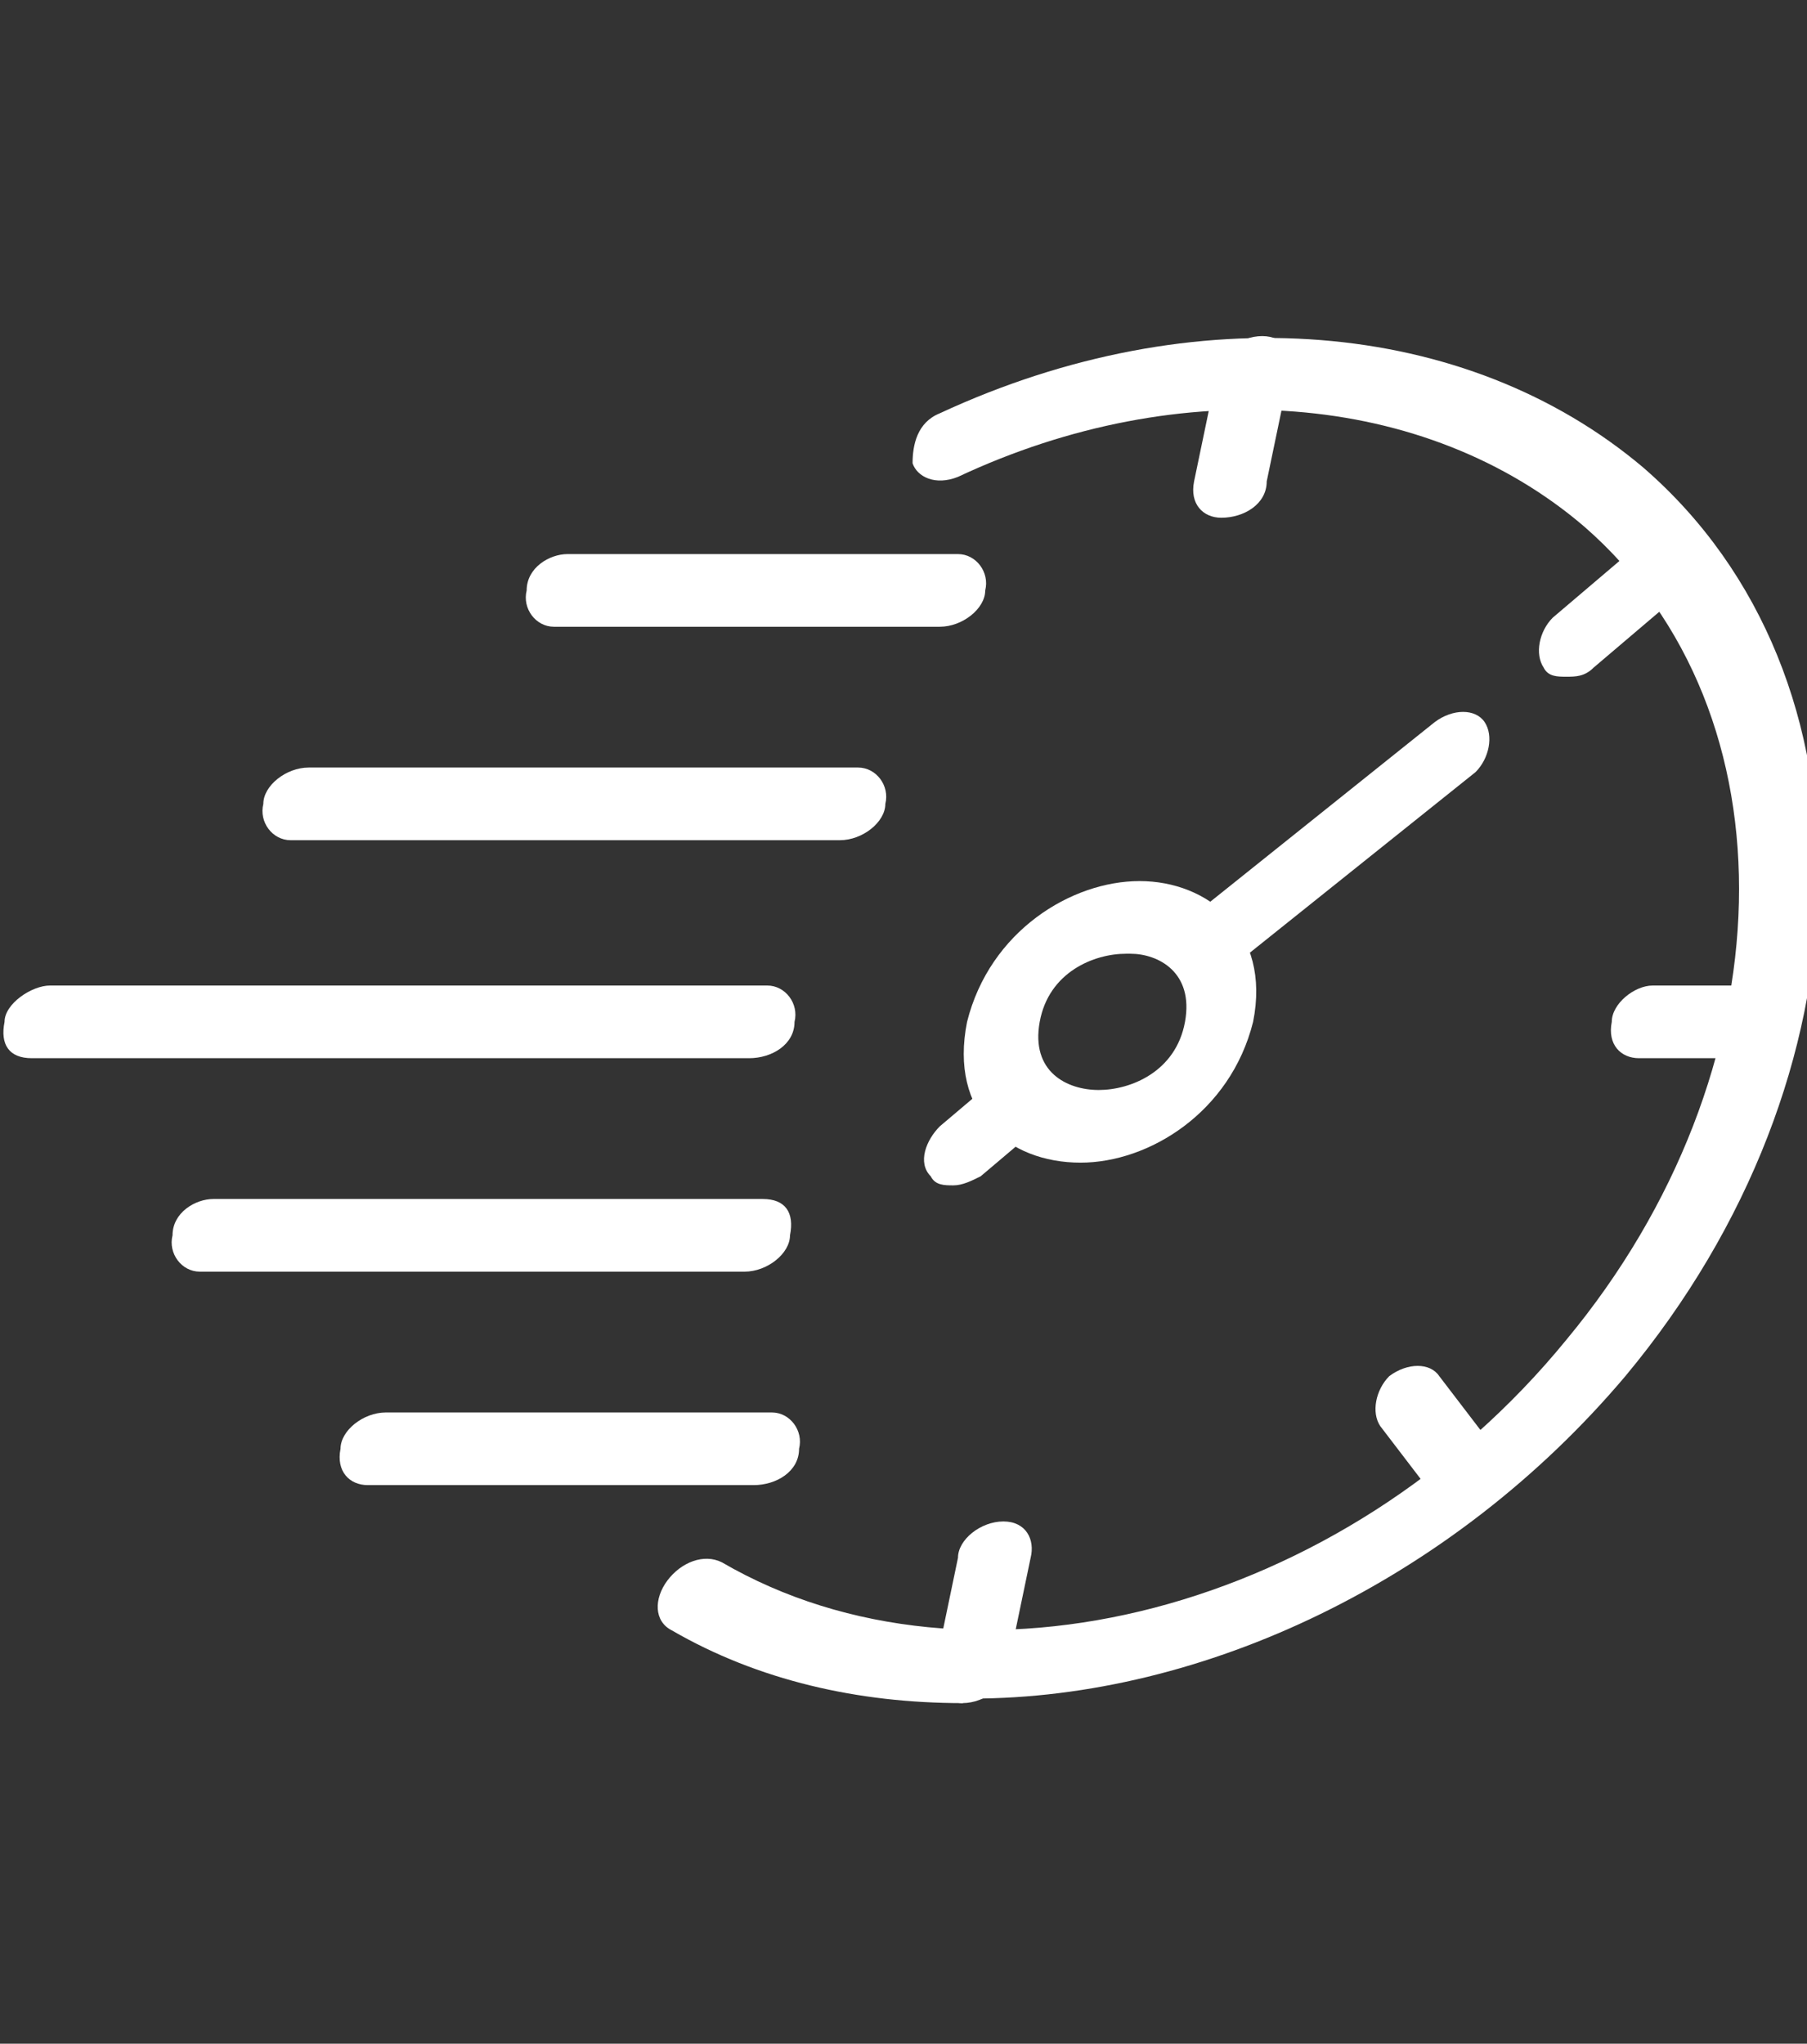
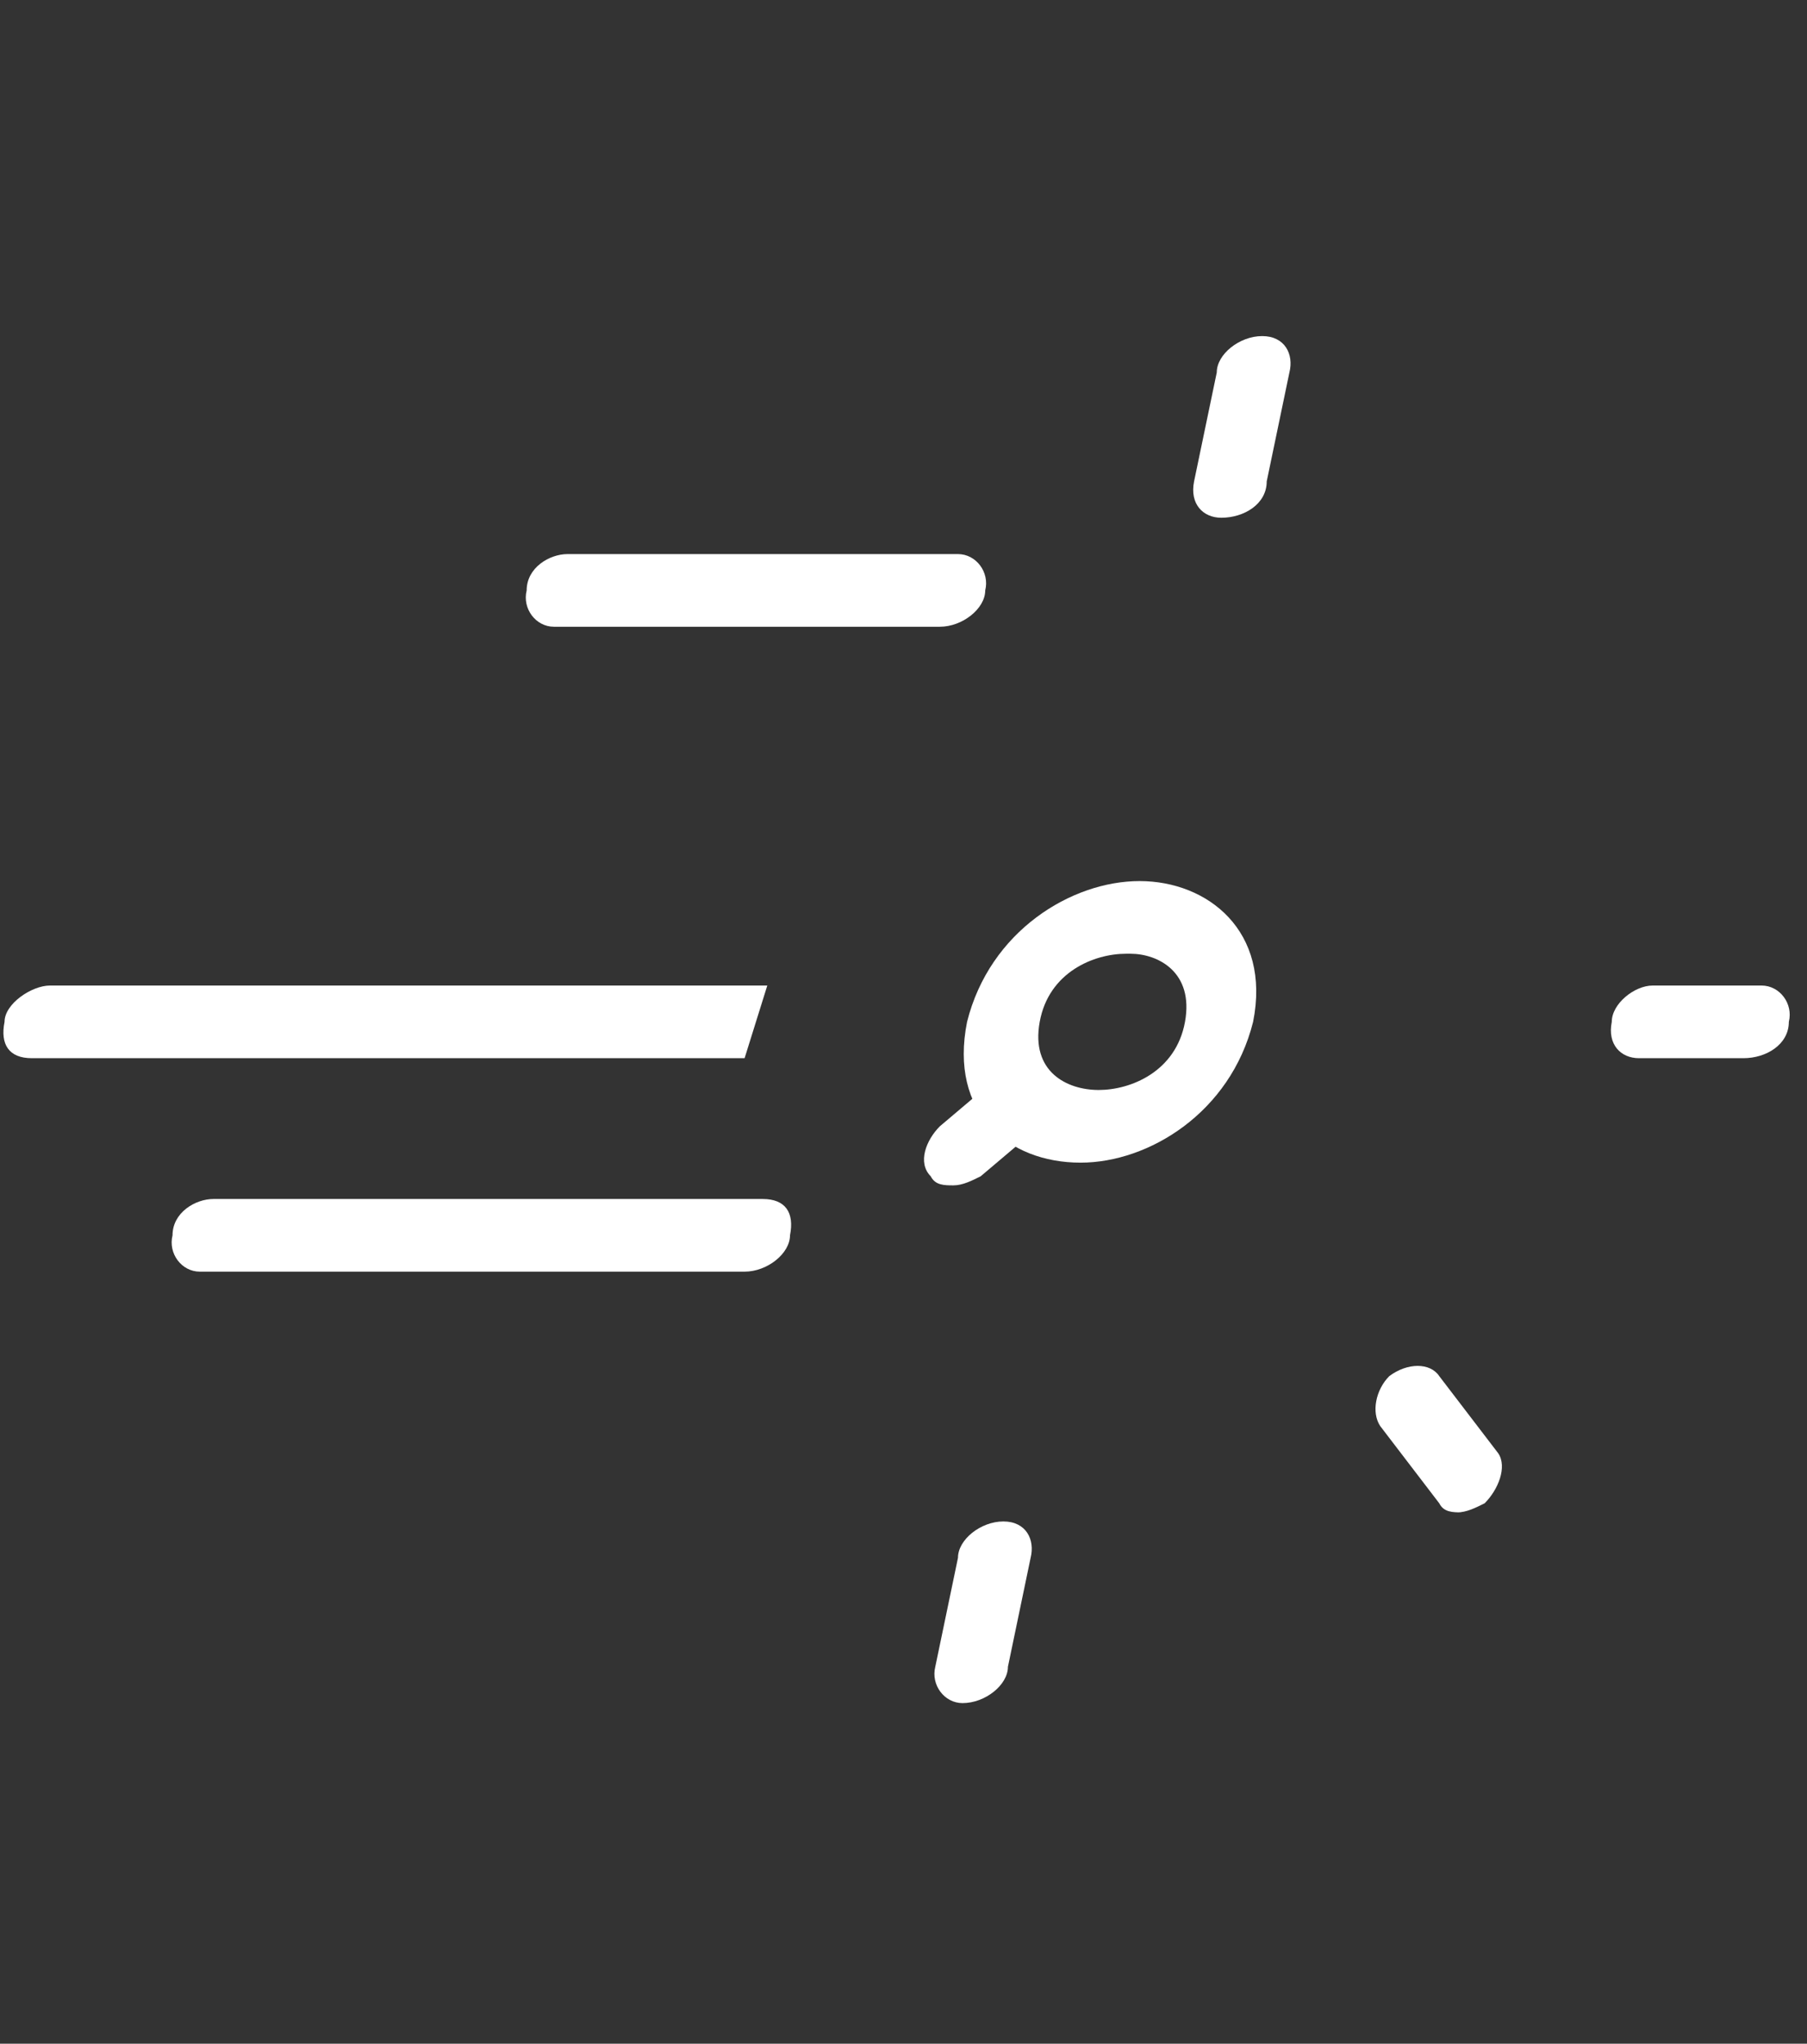
<svg xmlns="http://www.w3.org/2000/svg" id="Laag_1" data-name="Laag 1" width="39.8" height="45" version="1.1" viewBox="0 0 39.8 45">
  <rect x="0" y="0" width="39.8" height="45" fill="#333333" stroke="none" />
  <defs>
    <style>
      .cls-1 {
        fill: #fff;
        stroke-width: 0px;
      }
    </style>
  </defs>
  <g id="Laag_1-2" data-name="Laag_1">
    <path class="cls-1" d="M16.5,28H4.4c-.4,0-.7-.4-.6-.8,0-.5.5-.8.9-.8h12.1c.5,0,.7.3.6.8,0,.4-.5.8-1,.8Z" />
-     <path class="cls-1" d="M18.5,18.5H6.4c-.4,0-.7-.4-.6-.8,0-.4.5-.8,1-.8h12.1c.4,0,.7.4.6.8,0,.4-.5.8-1,.8Z" />
-     <path class="cls-1" d="M16.4,23.3H.7c-.5,0-.7-.3-.6-.8,0-.4.6-.8,1-.8h15.8c.4,0,.7.4.6.8,0,.5-.5.8-1,.8Z" />
+     <path class="cls-1" d="M16.4,23.3H.7c-.5,0-.7-.3-.6-.8,0-.4.6-.8,1-.8h15.8Z" />
    <path class="cls-1" d="M23.8,25.6c-1.6,0-2.9-1.1-2.5-3.1.5-2,2.3-3.1,3.8-3.1s2.9,1.1,2.5,3.1c-.5,2-2.3,3.1-3.8,3.1ZM24.8,21c-.7,0-1.7.4-1.9,1.5-.2,1.1.6,1.5,1.3,1.5s1.7-.4,1.9-1.5c.2-1.1-.6-1.5-1.2-1.5Z" />
-     <path class="cls-1" d="M26.4,21.6c-.2,0-.4,0-.5-.2-.2-.3-.1-.8.2-1.1l5.5-4.4c.4-.3.9-.3,1.1,0,.2.3.1.8-.2,1.1l-5.5,4.4c-.2.2-.4.2-.6.2Z" />
    <path class="cls-1" d="M21,26.1c-.2,0-.4,0-.5-.2-.3-.3-.1-.8.2-1.1l1.3-1.1c.4-.3.9-.3,1.1,0,.2.3.1.8-.2,1.1l-1.3,1.1c-.2.1-.4.2-.6.2Z" />
    <path class="cls-1" d="M21.2,37.5c-.4,0-.7-.4-.6-.8l.5-2.4c0-.4.5-.8,1-.8s.7.4.6.8l-.5,2.4c0,.4-.5.8-1,.8Z" />
    <path class="cls-1" d="M32.2,33.3c-.2,0-.4,0-.5-.2l-1.3-1.7c-.2-.3-.1-.8.2-1.1.4-.3.9-.3,1.1,0l1.3,1.7c.2.3,0,.8-.3,1.1-.2.1-.4.2-.6.2Z" />
-     <path class="cls-1" d="M34.5,14.9c-.2,0-.4,0-.5-.2-.2-.3-.1-.8.2-1.1l2-1.7c.4-.3.9-.3,1.2,0,.2.3.1.8-.3,1.1l-2,1.7c-.2.2-.4.2-.6.2Z" />
    <path class="cls-1" d="M26.9,11.4c-.4,0-.7-.3-.6-.8l.5-2.4c0-.4.5-.8,1-.8s.7.4.6.8l-.5,2.4c0,.5-.5.8-1,.8Z" />
    <path class="cls-1" d="M38.5,23.3h-2.4c-.4,0-.7-.3-.6-.8,0-.4.5-.8.9-.8h2.4c.4,0,.7.4.6.8,0,.5-.5.8-1,.8Z" />
    <path class="cls-1" d="M20.7,13.8h-8.5c-.4,0-.7-.4-.6-.8,0-.5.5-.8.9-.8h8.6c.4,0,.7.4.6.8,0,.4-.5.8-1,.8Z" />
-     <path class="cls-1" d="M16.6,32.7h-8.5c-.4,0-.7-.3-.6-.8,0-.4.5-.8,1-.8h8.5c.4,0,.7.4.6.8,0,.5-.5.8-1,.8Z" />
-     <path class="cls-1" d="M21.2,37.5c-2.3,0-4.5-.5-6.4-1.6-.4-.2-.4-.7-.1-1.1.3-.4.8-.6,1.2-.4,5.5,3.2,13.7,1.1,18.6-4.9,4.9-5.9,5.1-13.8.4-17.9-3.5-3-8.9-3.4-13.8-1.1-.5.2-.9,0-1-.3,0-.4.1-.9.6-1.1,5.6-2.6,11.6-2.1,15.5,1.2,5.3,4.6,5.1,13.4-.4,20-3.8,4.5-9.3,7.1-14.4,7.1h0Z" />
  </g>
</svg>